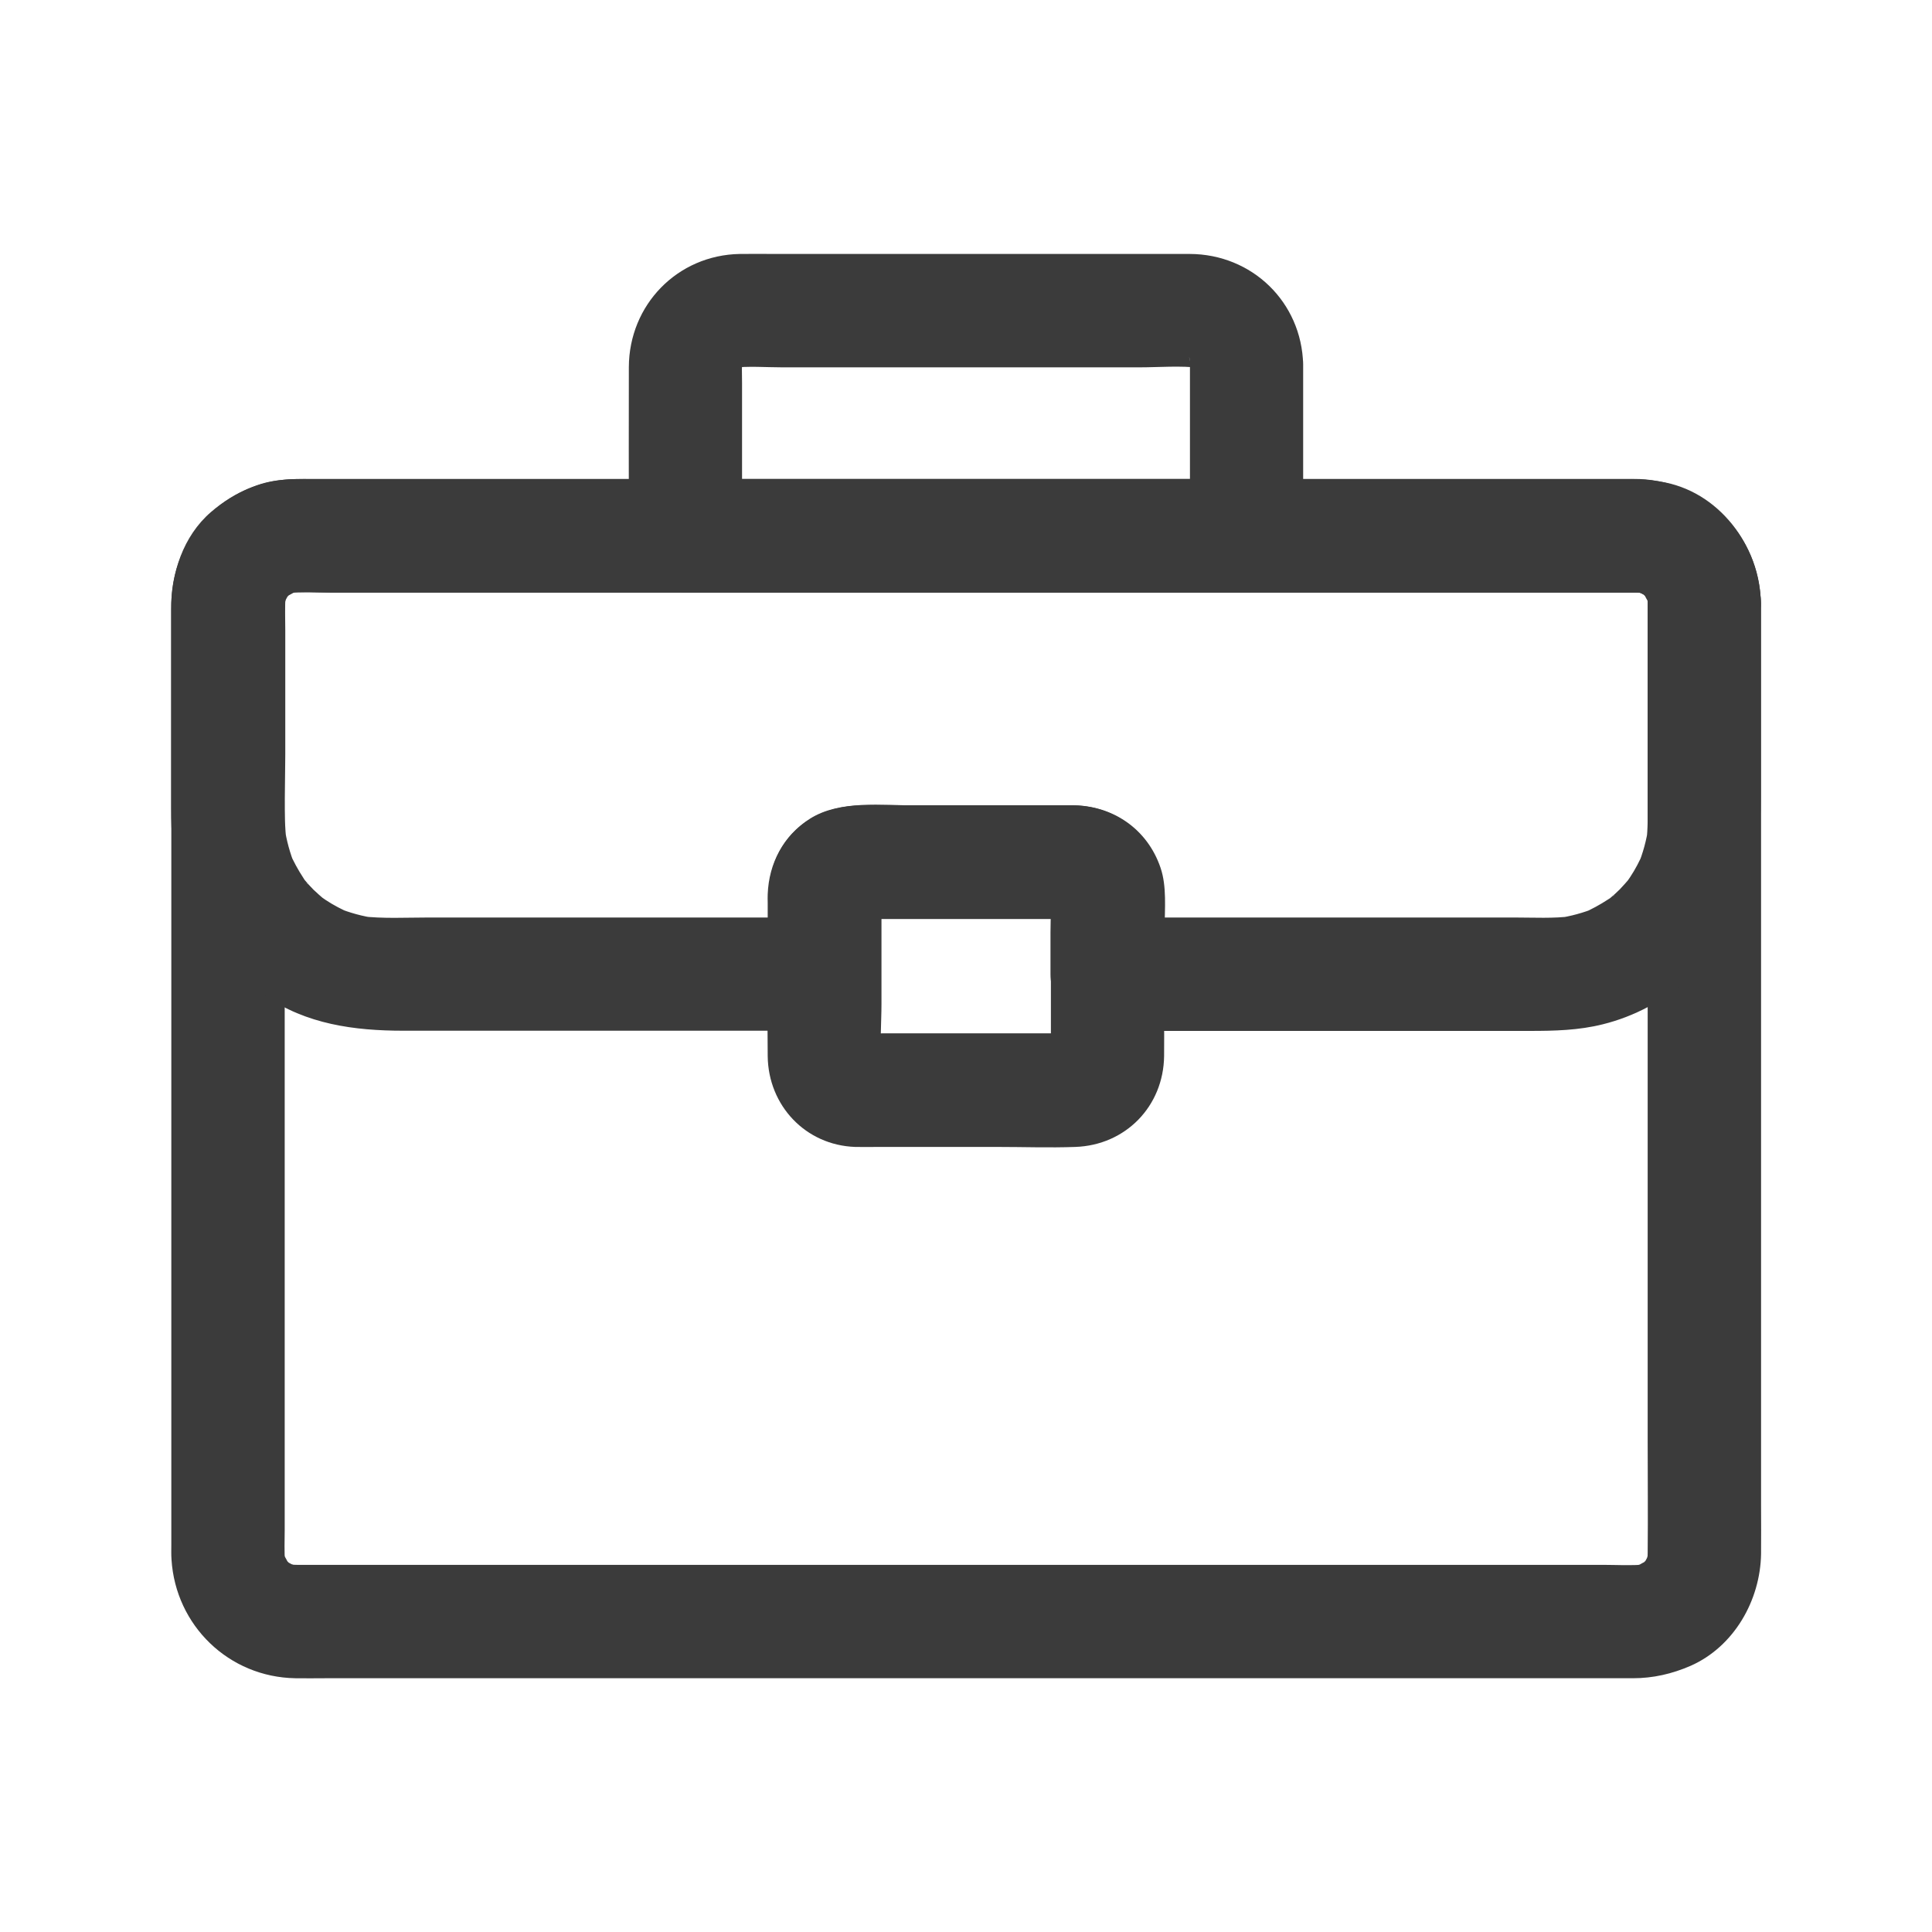
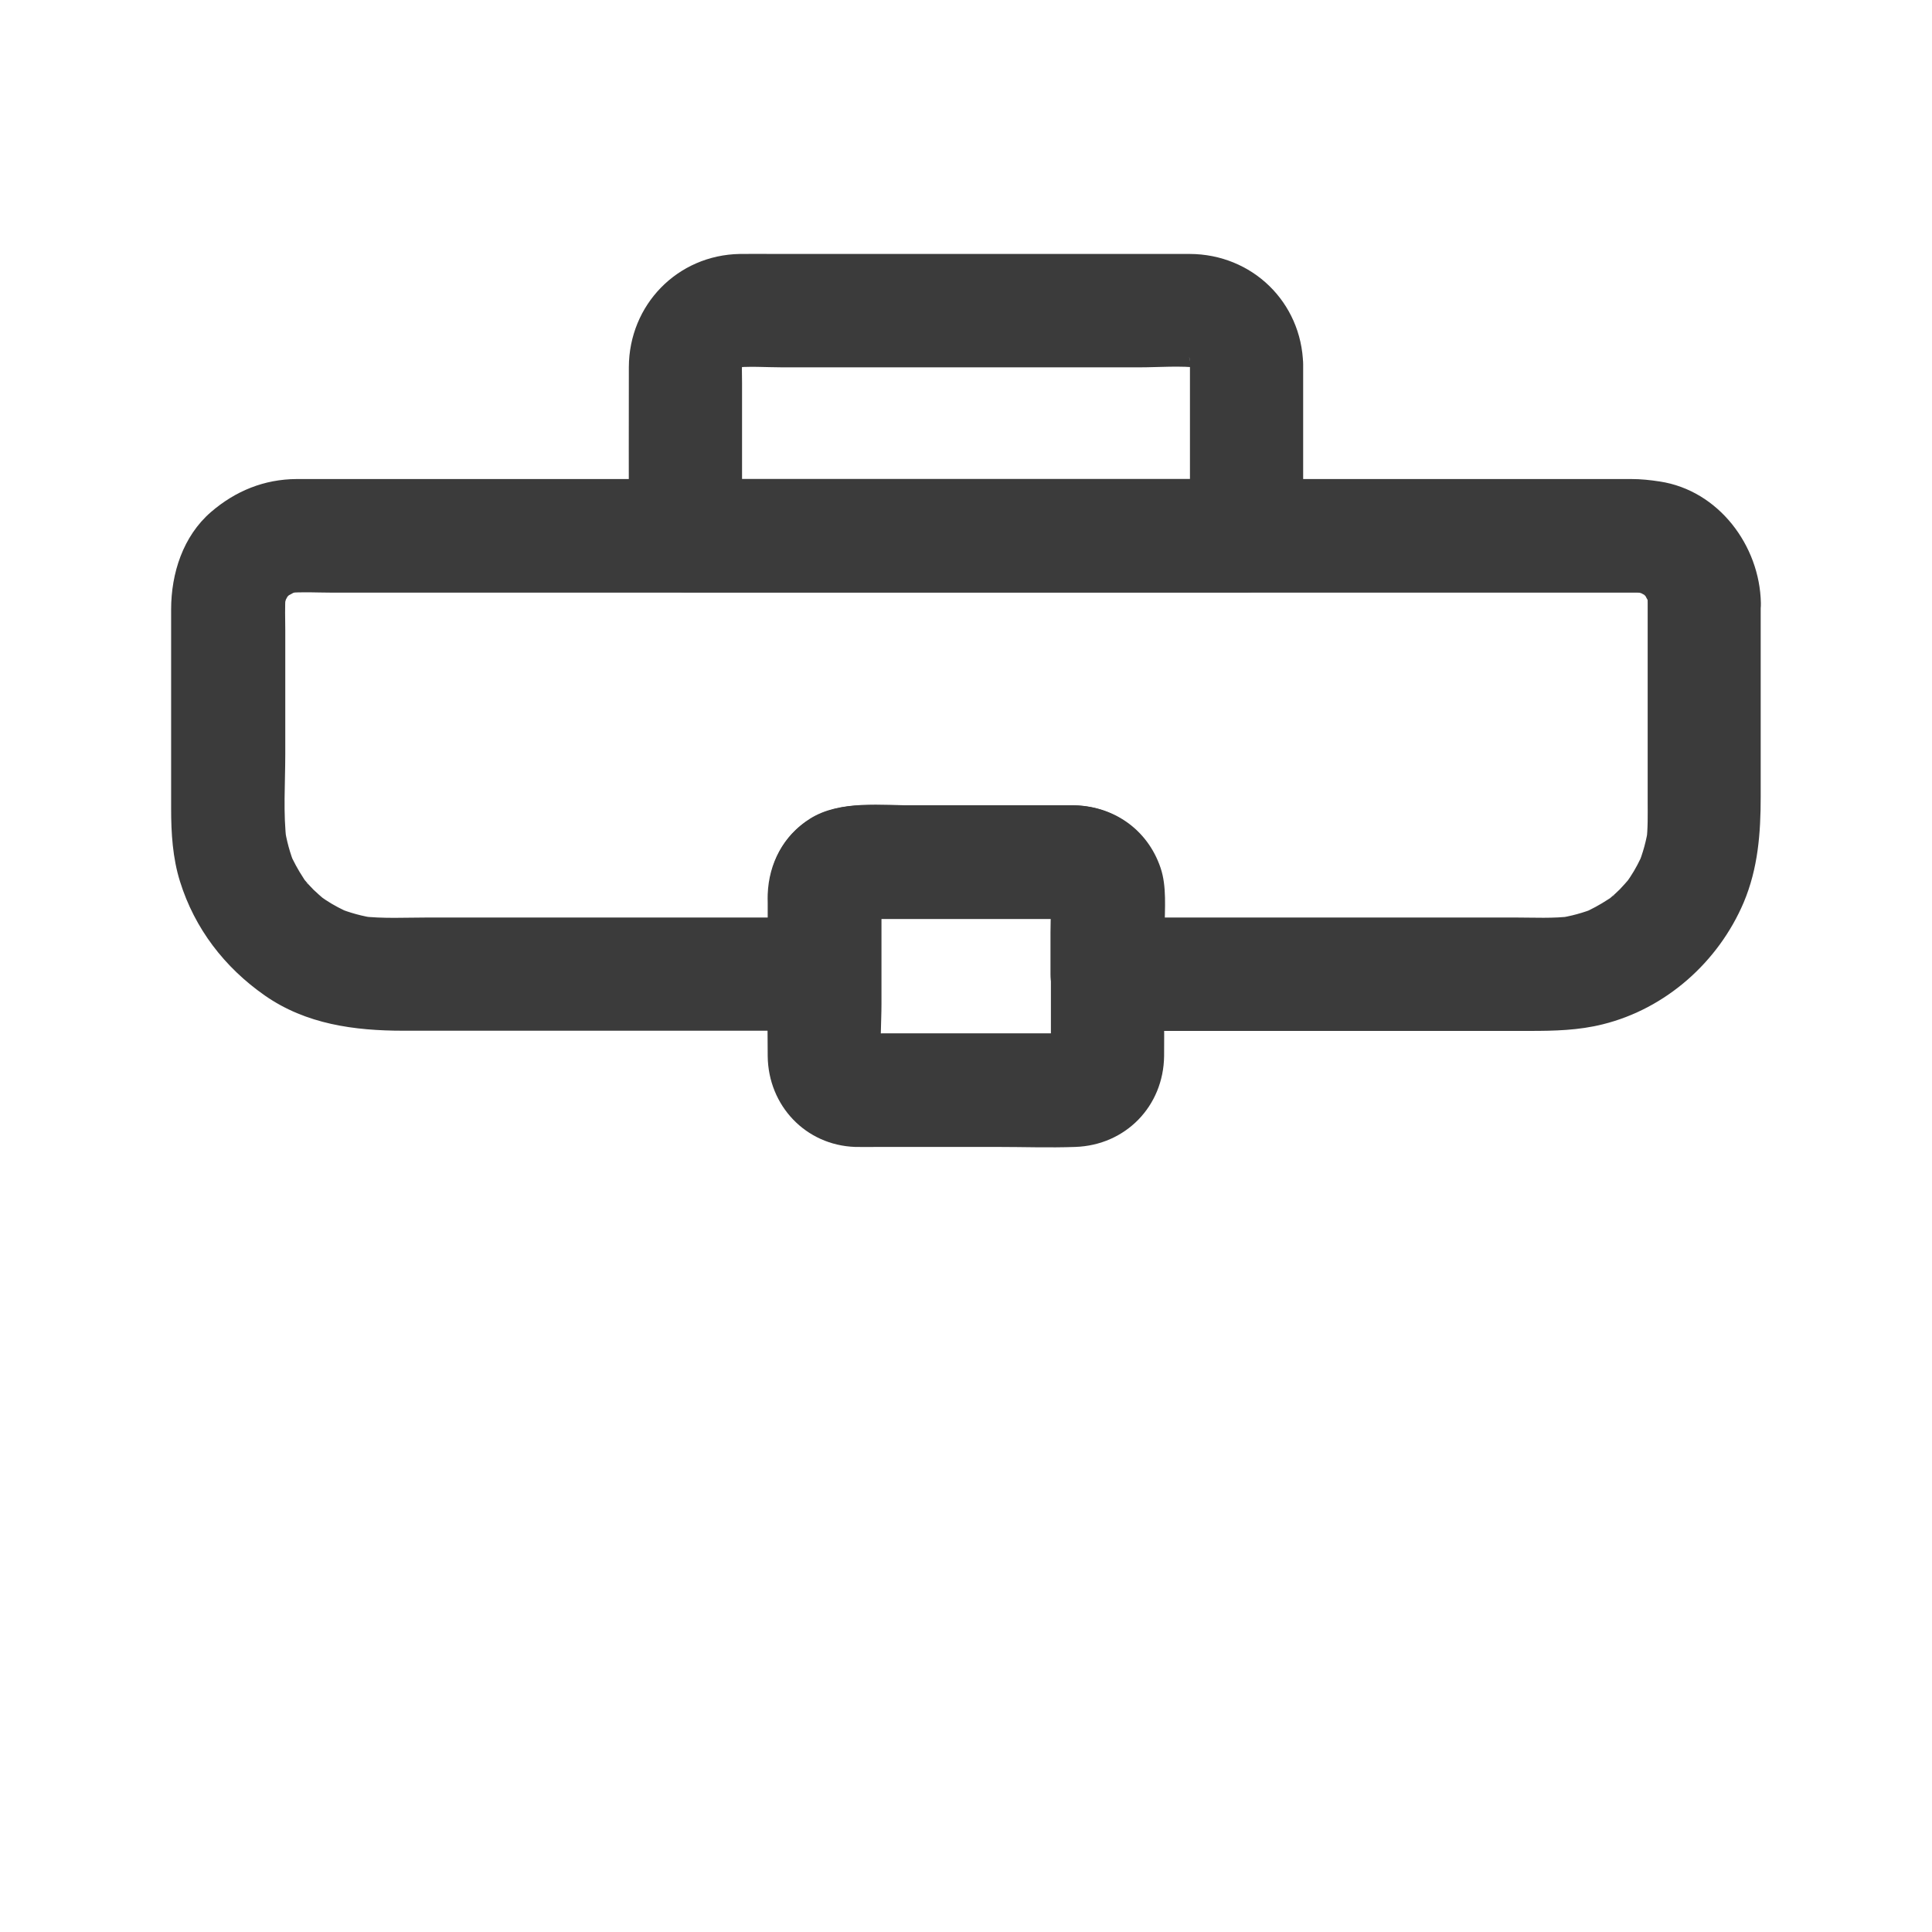
<svg xmlns="http://www.w3.org/2000/svg" id="Layer_1" fill="#3b3b3b" style="enable-background:new 0 0 1024 1024;" version="1.1" viewBox="0 0 1024 1024" xml:space="preserve">
  <g id="XMLID_1_">
    <g id="XMLID_13_">
      <g id="XMLID_35_">
-         <path d="M873.3,319.6c0,16.9,0,33.7,0,50.6c0,40.4,0,80.9,0,121.3c0,48.6,0,97.3,0,145.9c0,42,0,84,0,125.9     c0,19.9,0.2,39.9,0,59.8c0,1.6-0.1,3.2-0.2,4.8c0.4-2.7,0.7-5.3,1.1-8c-0.4,3.2-1.2,6.1-2.3,9.1c1-2.4,2-4.8,3-7.2     c-0.9,2.1-1.9,3.9-3,5.9c-2.2,4,4.4-4.7,2-2.4c-0.8,0.7-1.4,1.7-2.2,2.4c-0.6,0.6-1.3,1.2-1.9,1.8c-3.4,3.3,4.8-3,2.4-1.9     c-2.2,1-4.2,2.4-6.4,3.4c2.4-1,4.8-2,7.2-3c-3,1.1-6,1.9-9.1,2.3c2.7-0.4,5.3-0.7,8-1.1c-7.4,0.7-15,0.2-22.4,0.2     c-17.1,0-34.2,0-51.3,0c-25.5,0-51,0-76.4,0c-31.3,0-62.6,0-94,0c-34.2,0-68.4,0-102.6,0c-34.7,0-69.4,0-104.1,0     c-32.2,0-64.3,0-96.5,0c-27.3,0-54.5,0-81.8,0c-19.4,0-38.8,0-58.2,0c-9,0-18.1,0-27.1,0c-1.7,0-3.4-0.1-5.1-0.2     c2.7,0.4,5.3,0.7,8,1.1c-3.2-0.4-6.1-1.2-9.1-2.3c2.4,1,4.8,2,7.2,3c-2.1-0.9-3.9-1.9-5.9-3c-4-2.2,4.7,4.4,2.4,2     c-0.7-0.8-1.7-1.4-2.4-2.2c-0.6-0.6-1.2-1.3-1.8-1.9c-3.3-3.4,3,4.8,1.9,2.4c-1-2.2-2.4-4.2-3.4-6.4c1,2.4,2,4.8,3,7.2     c-1.1-3-1.9-6-2.3-9.1c0.4,2.7,0.7,5.3,1.1,8c-0.5-5.6-0.2-11.4-0.2-17c0-12.1,0-24.1,0-36.2c0-40.3,0-80.7,0-121     c0-48.9,0-97.9,0-146.8c0-42.2,0-84.4,0-126.6c0-20-0.2-40.1,0-60.1c0-1.6,0.1-3.2,0.2-4.8c-0.4,2.7-0.7,5.3-1.1,8     c0.4-3.2,1.2-6.1,2.3-9.1c-1,2.4-2,4.8-3,7.2c0.9-2.1,1.9-3.9,3-5.9c2.2-4-4.4,4.7-2,2.4c0.8-0.7,1.4-1.7,2.2-2.4     c0.6-0.6,1.3-1.2,1.9-1.8c3.4-3.3-4.8,3-2.4,1.9c2.2-1,4.2-2.4,6.4-3.4c-2.4,1-4.8,2-7.2,3c3-1.1,6-1.9,9.1-2.3     c-2.7,0.4-5.3,0.7-8,1.1c7.4-0.7,15-0.2,22.4-0.2c17.1,0,34.2,0,51.3,0c25.5,0,51,0,76.4,0c31.3,0,62.6,0,94,0     c34.2,0,68.4,0,102.6,0c34.7,0,69.4,0,104.1,0c32.2,0,64.3,0,96.5,0c27.3,0,54.5,0,81.8,0c19.4,0,38.8,0,58.2,0     c9,0,18.1,0,27.1,0c1.7,0,3.4,0.1,5.1,0.2c-2.7-0.4-5.3-0.7-8-1.1c3.2,0.4,6.1,1.2,9.1,2.3c-2.4-1-4.8-2-7.2-3     c2.1,0.9,3.9,1.9,5.9,3c4,2.2-4.7-4.4-2.4-2c0.7,0.8,1.7,1.4,2.4,2.2c0.6,0.6,1.2,1.3,1.8,1.9c3.3,3.4-3-4.8-1.9-2.4     c1,2.2,2.4,4.2,3.4,6.4c-1-2.4-2-4.8-3-7.2c1.1,3,1.9,6,2.3,9.1c-0.4-2.7-0.7-5.3-1.1-8C873.2,316.8,873.3,318.2,873.3,319.6     c0.3,15.7,13.6,30.7,30,30c16-0.7,30.3-13.2,30-30c-0.7-35.7-28.6-64.2-64.3-65.7c-1.7-0.1-3.5,0-5.3,0c-9.9,0-19.8,0-29.7,0     c-42,0-83.9,0-125.9,0c-59.2,0-118.4,0-177.6,0c-60.4,0-120.9,0-181.3,0c-46.8,0-93.7,0-140.5,0c-13.2,0-26.5,0-39.7,0     c-10.9,0-22-0.5-32.5,3.2c-27.2,9.3-45.3,34-45.7,62.8c0,2.6,0,5.1,0,7.7c0,14.6,0,29.1,0,43.7c0,53.1,0,106.2,0,159.2     c0,60,0,119.9,0,179.9c0,36.1,0,72.2,0,108.3c0,2.6-0.1,5.3,0.1,7.9c2.2,35,30.4,62.3,65.6,62.9c5.2,0.1,10.4,0,15.6,0     c35.7,0,71.5,0,107.2,0c56.2,0,112.4,0,168.6,0c61.8,0,123.6,0,185.4,0c51.4,0,102.7,0,154.1,0c26,0,52,0,78,0     c10.8,0,20.8-2.3,30.7-6.6c23-10.2,36.9-34.7,37.3-59.3c0.1-8.6,0-17.1,0-25.7c0-47.1,0-94.2,0-141.2c0-61,0-122,0-183     c0-44.7,0-89.4,0-134.1c0-6.6,0-13.3,0-19.9c0-15.7-13.8-30.7-30-30C887,290.3,873.3,302.7,873.3,319.6z" id="XMLID_39_" />
-       </g>
+         </g>
    </g>
    <g id="XMLID_11_">
      <g id="XMLID_29_">
        <path d="M630.7,193.2c0,26.4,0,52.8,0,79.2c0,3.8,0,7.7,0,11.5c10-10,20-20,30-30c-33.7,0-67.4,0-101.1,0     c-53.2,0-106.5,0-159.7,0c-12.2,0-24.4,0-36.6,0c10,10,20,20,30,30c0-27,0-53.9,0-80.9c0-4.6-0.3-9.3,0.3-13.9     c-0.4,2.7-0.7,5.3-1.1,8c0.4-2.2,0.9-4.3,1.7-6.4c-1,2.4-2,4.8-3,7.2c0.7-1.6,1.5-3.1,2.4-4.6c2.2-4.1-5.7,6-0.7,1     s-5.2,2.8-1,0.7c1.6-0.8,3-1.7,4.6-2.4c-2.4,1-4.8,2-7.2,3c2.1-0.8,4.2-1.3,6.4-1.7c-2.7,0.4-5.3,0.7-8,1.1     c8.9-1.1,18.2-0.3,27.1-0.3c19.1,0,38.3,0,57.4,0c43.8,0,87.6,0,131.4,0c10.7,0,21.9-1,32.6,0.3c-2.7-0.4-5.3-0.7-8-1.1     c2.2,0.4,4.3,0.9,6.4,1.7c-2.4-1-4.8-2-7.2-3c1.6,0.7,3.1,1.5,4.6,2.4c4.1,2.2-6-5.7-1-0.7c5,5-2.8-5.2-0.7-1     c0.8,1.6,1.7,3,2.4,4.6c-1-2.4-2-4.8-3-7.2c0.8,2.1,1.3,4.2,1.7,6.4c-0.4-2.7-0.7-5.3-1.1-8C630.6,190.4,630.7,191.8,630.7,193.2     c0.4,15.7,13.5,30.7,30,30c15.9-0.7,30.4-13.2,30-30c-0.8-33.1-27.1-58.5-60.1-58.6c-8,0-16,0-24,0c-33.2,0-66.4,0-99.6,0     c-32,0-64,0-96,0c-6.3,0-12.6-0.1-18.9,0c-33.1,0.6-58.7,27-58.8,60c-0.1,28.9,0,57.8,0,86.7c0,0.9,0,1.8,0,2.6     c0,16.2,13.7,30,30,30c33.7,0,67.4,0,101.1,0c53.2,0,106.5,0,159.7,0c12.2,0,24.4,0,36.6,0c16.2,0,30-13.7,30-30     c0-26.4,0-52.8,0-79.2c0-3.8,0-7.7,0-11.5c0-15.7-13.8-30.7-30-30C644.5,163.9,630.7,176.3,630.7,193.2z" id="XMLID_33_" />
      </g>
    </g>
    <g id="XMLID_15_">
      <g id="XMLID_23_">
        <path d="M873.3,319.6c0,35.1,0,70.2,0,105.3c0,7.1,0.2,14.2-0.7,21.3c0.4-2.7,0.7-5.3,1.1-8     c-1,7.1-2.9,14-5.6,20.6c1-2.4,2-4.8,3-7.2c-2,4.6-4.3,9.1-7.1,13.3c-0.7,1.1-1.5,2.1-2.2,3.2c-1.9,2.9,4.9-6,1.9-2.5     c-1.7,2-3.4,3.9-5.2,5.8c-1.7,1.7-3.5,3.3-5.3,4.8c-4.1,3.6,2.5-1.7,2.5-1.9c0,0.4-2.6,1.9-3.2,2.3c-4.4,2.9-9,5.4-13.8,7.5     c2.4-1,4.8-2,7.2-3c-6.6,2.7-13.5,4.6-20.6,5.6c2.7-0.4,5.3-0.7,8-1.1c-10,1.3-20.4,0.7-30.5,0.7c-18.5,0-37,0-55.5,0     c-43.3,0-86.7,0-130,0c-10,0-20,0-30,0c10,10,20,20,30,30c0-8.1,0-16.1,0-24.2c0-10.4,1.2-22.3-2.2-32.2     c-7-20.6-25.4-33.1-47-33.1c-6.6,0-13.2,0-19.9,0c-21.9,0-43.7,0-65.6,0c-7.8,0-15.6,0-23.4,0c-13.9,0-27.3,3.3-37.7,13.4     c-9.4,9.1-14.1,21.7-14.2,34.6c-0.1,4.5,0,9,0,13.5c0,9.3,0,18.7,0,28c10-10,20-20,30-30c-27.5,0-55,0-82.5,0     c-42.6,0-85.2,0-127.8,0c-11.8,0-24,0.7-35.7-0.7c2.7,0.4,5.3,0.7,8,1.1c-7.1-1-14-2.9-20.6-5.6c2.4,1,4.8,2,7.2,3     c-4.6-2-9.1-4.3-13.3-7.1c-1.1-0.7-2.1-1.5-3.2-2.2c-2.9-1.9,6,4.9,2.5,1.9c-2-1.7-3.9-3.4-5.8-5.2c-1.7-1.7-3.3-3.5-4.8-5.3     c-3.6-4.1,1.7,2.5,1.9,2.5c-0.4,0-1.9-2.6-2.3-3.2c-2.9-4.4-5.4-9-7.5-13.8c1,2.4,2,4.8,3,7.2c-2.7-6.6-4.6-13.5-5.6-20.6     c0.4,2.7,0.7,5.3,1.1,8c-1.9-15.2-0.7-31.2-0.7-46.4c0-22,0-44,0-66c0-6.1-0.3-12.3,0.2-18.3c-0.4,2.7-0.7,5.3-1.1,8     c0.4-3.2,1.2-6.1,2.3-9.1c-1,2.4-2,4.8-3,7.2c0.9-2.1,1.9-3.9,3-5.9c2.2-4-4.4,4.7-2,2.4c0.8-0.7,1.4-1.7,2.2-2.4     c0.6-0.6,1.3-1.2,1.9-1.8c3.4-3.3-4.8,3-2.4,1.9c2.2-1,4.2-2.4,6.4-3.4c-2.4,1-4.8,2-7.2,3c3-1.1,6-1.9,9.1-2.3     c-2.7,0.4-5.3,0.7-8,1.1c7.4-0.7,15-0.2,22.4-0.2c17.1,0,34.2,0,51.3,0c25.5,0,51,0,76.4,0c31.3,0,62.6,0,94,0     c34.2,0,68.4,0,102.6,0c34.7,0,69.4,0,104.1,0c32.2,0,64.3,0,96.5,0c27.3,0,54.5,0,81.8,0c19.4,0,38.8,0,58.2,0     c9,0,18.1,0,27.1,0c1.7,0,3.4,0.1,5.1,0.2c-2.7-0.4-5.3-0.7-8-1.1c3.2,0.4,6.1,1.2,9.1,2.3c-2.4-1-4.8-2-7.2-3     c2.1,0.9,3.9,1.9,5.9,3c4,2.2-4.7-4.4-2.4-2c0.7,0.8,1.7,1.4,2.4,2.2c0.6,0.6,1.2,1.3,1.8,1.9c3.3,3.4-3-4.8-1.9-2.4     c1,2.2,2.4,4.2,3.4,6.4c-1-2.4-2-4.8-3-7.2c1.1,3,1.9,6,2.3,9.1c-0.4-2.7-0.7-5.3-1.1-8C873.2,316.8,873.3,318.2,873.3,319.6     c0.3,15.7,13.6,30.7,30,30c16-0.7,30.3-13.2,30-30c-0.6-30.5-22.5-59.7-53.6-64.4c-5.2-0.8-10-1.3-15.1-1.3c-8.3,0-16.6,0-24.9,0     c-36.9,0-73.9,0-110.8,0c-53.5,0-107.1,0-160.6,0c-57.6,0-115.2,0-172.8,0c-49.1,0-98.2,0-147.3,0c-28.1,0-56.1,0-84.2,0     c-2.3,0-4.5,0-6.8,0c-17.2,0.1-32.4,6.3-45.4,17.5C97,284.2,90.7,303.9,90.7,323c0,10,0,20.1,0,30.1c0,25.2,0,50.4,0,75.5     c0,13,0.8,26.1,4.7,38.6c7.8,25,23.6,45.5,44.9,60.4c21.9,15.3,47.6,18.7,73.5,18.7c22,0,43.9,0,65.9,0c49.3,0,98.6,0,147.8,0     c3.1,0,6.3,0,9.4,0c16.2,0,30-13.7,30-30c0-7.4,0-14.8,0-22.2c0-7.5-0.7-15.4,0.2-22.8c-0.4,2.7-0.7,5.3-1.1,8     c0.3-1.3,0.6-2.5,1-3.7c-1,2.4-2,4.8-3,7.2c0.3-0.8,0.8-1.5,1.1-2.3c1.8-4-4.4,4.8-2,2.6c1.7-1.6-5.4,2.8-3.2,2.4     c0.8-0.2,2.1-1.1,2.8-1.4c-2.4,1-4.8,2-7.2,3c1.2-0.4,2.4-0.8,3.7-1c-2.7,0.4-5.3,0.7-8,1.1c4.5-0.5,9.1-0.2,13.6-0.2     c9.3,0,18.6,0,27.9,0c21.2,0,42.4,0,63.6,0c5.4,0,10.9-0.4,16.3,0.2c-2.7-0.4-5.3-0.7-8-1.1c1.4,0.3,2.6,0.6,3.9,1.1     c-2.4-1-4.8-2-7.2-3c0.8,0.3,1.6,0.7,2.3,1.2c-4.2-3.5-5.2-4.3-3-2.2c2,2.2,1.3,1.2-2.2-3c0.5,0.8,0.9,1.5,1.2,2.3     c-1-2.4-2-4.8-3-7.2c0.5,1.3,0.8,2.5,1.1,3.9c-0.4-2.7-0.7-5.3-1.1-8c0.9,7.5,0.2,15.4,0.2,23c0,7.4,0,14.8,0,22.2     c0,16.2,13.7,30,30,30c21.9,0,43.8,0,65.7,0c39.1,0,78.1,0,117.2,0c13.7,0,27.5,0,41.2,0c13,0,25.8-0.3,38.6-3.5     c33.5-8.3,61.3-33.1,74.7-64.6c7.6-18.1,9-36.7,9-56c0-33.5,0-66.9,0-100.4c0-0.8,0-1.6,0-2.4c0-15.7-13.8-30.7-30-30     C887,290.3,873.3,302.8,873.3,319.6z" id="XMLID_27_" />
      </g>
    </g>
    <g id="XMLID_17_">
      <g id="XMLID_16_">
-         <path d="M557,474c0,25.6,0,51.3,0,76.9c0,4.2,0.3,8.5-0.2,12.6c0.4-2.7,0.7-5.3,1.1-8c-0.3,1.4-0.6,2.6-1.1,3.9     c1-2.4,2-4.8,3-7.2c-0.3,0.8-0.7,1.6-1.2,2.3c3.5-4.2,4.3-5.2,2.2-3c-2.2,2-1.2,1.3,3-2.2c-0.8,0.5-1.5,0.9-2.3,1.2     c2.4-1,4.8-2,7.2-3c-1.3,0.5-2.5,0.8-3.9,1.1c2.7-0.4,5.3-0.7,8-1.1c-4.5,0.5-9.2,0.2-13.7,0.2c-9.3,0-18.6,0-27.9,0     c-21.2,0-42.4,0-63.6,0c-5.3,0-10.8,0.4-16.1-0.2c2.7,0.4,5.3,0.7,8,1.1c-1.3-0.3-2.5-0.6-3.7-1c2.4,1,4.8,2,7.2,3     c-0.8-0.3-1.5-0.8-2.3-1.1c-4-1.8,4.8,4.4,2.6,2c-1.6-1.7,2.8,5.4,2.4,3.2c-0.2-0.8-1.1-2.1-1.4-2.8c1,2.4,2,4.8,3,7.2     c-0.4-1.2-0.8-2.4-1-3.7c0.4,2.7,0.7,5.3,1.1,8c-1.2-10.3-0.2-21.1-0.2-31.4c0-15.9,0-31.9,0-47.8c0-4.2-0.3-8.6,0.2-12.8     c-0.4,2.7-0.7,5.3-1.1,8c0.3-1.3,0.6-2.5,1-3.7c-1,2.4-2,4.8-3,7.2c0.3-0.8,0.8-1.5,1.1-2.3c1.8-4-4.4,4.8-2,2.6     c1.7-1.6-5.4,2.8-3.2,2.4c0.8-0.2,2.1-1.1,2.8-1.4c-2.4,1-4.8,2-7.2,3c1.2-0.4,2.4-0.8,3.7-1c-2.7,0.4-5.3,0.7-8,1.1     c4.5-0.5,9.1-0.2,13.6-0.2c9.3,0,18.6,0,27.9,0c21.2,0,42.4,0,63.6,0c5.4,0,10.9-0.4,16.3,0.2c-2.7-0.4-5.3-0.7-8-1.1     c1.4,0.3,2.6,0.6,3.9,1.1c-2.4-1-4.8-2-7.2-3c0.8,0.3,1.6,0.7,2.3,1.2c-4.2-3.5-5.2-4.3-3-2.2c2,2.2,1.3,1.2-2.2-3     c0.5,0.8,0.9,1.5,1.2,2.3c-1-2.4-2-4.8-3-7.2c0.5,1.3,0.8,2.5,1.1,3.9c-0.4-2.7-0.7-5.3-1.1-8C556.9,472.2,557,473.1,557,474     c0.6,15.7,13.3,30.7,30,30c15.7-0.7,30.7-13.2,30-30c-1.1-26.5-21.3-46.8-48-47.1c-5.9-0.1-11.7,0-17.6,0c-21.9,0-43.7,0-65.6,0     c-18,0-40.8-3-56.6,7.1c-14,8.9-21.7,23.6-22.3,40c-0.1,1.5,0,3,0,4.5c0,8.7,0,17.5,0,26.2c0,18.4-0.2,36.7,0,55.1     c0.3,26.2,20.1,47.2,46.4,48.1c4.1,0.1,8.1,0,12.2,0c21.1,0,42.1,0,63.2,0c13.7,0,27.5,0.5,41.2,0c26.7-0.9,46.8-21.6,47.1-48.2     c0.1-7.2,0-14.4,0-21.6c0-20,0-40,0-60c0-1.3,0-2.7,0-4c0-15.7-13.8-30.7-30-30C570.7,444.7,557,457.2,557,474z" id="XMLID_21_" />
+         <path d="M557,474c0,25.6,0,51.3,0,76.9c0,4.2,0.3,8.5-0.2,12.6c0.4-2.7,0.7-5.3,1.1-8c-0.3,1.4-0.6,2.6-1.1,3.9     c1-2.4,2-4.8,3-7.2c-0.3,0.8-0.7,1.6-1.2,2.3c3.5-4.2,4.3-5.2,2.2-3c-2.2,2-1.2,1.3,3-2.2c-0.8,0.5-1.5,0.9-2.3,1.2     c2.4-1,4.8-2,7.2-3c-1.3,0.5-2.5,0.8-3.9,1.1c2.7-0.4,5.3-0.7,8-1.1c-4.5,0.5-9.2,0.2-13.7,0.2c-9.3,0-18.6,0-27.9,0     c-21.2,0-42.4,0-63.6,0c-5.3,0-10.8,0.4-16.1-0.2c2.7,0.4,5.3,0.7,8,1.1c-1.3-0.3-2.5-0.6-3.7-1c2.4,1,4.8,2,7.2,3     c-0.8-0.3-1.5-0.8-2.3-1.1c-4-1.8,4.8,4.4,2.6,2c-1.6-1.7,2.8,5.4,2.4,3.2c-0.2-0.8-1.1-2.1-1.4-2.8c1,2.4,2,4.8,3,7.2     c-0.4-1.2-0.8-2.4-1-3.7c0.4,2.7,0.7,5.3,1.1,8c-1.2-10.3-0.2-21.1-0.2-31.4c0-15.9,0-31.9,0-47.8c0-4.2-0.3-8.6,0.2-12.8     c-0.4,2.7-0.7,5.3-1.1,8c0.3-1.3,0.6-2.5,1-3.7c-1,2.4-2,4.8-3,7.2c0.3-0.8,0.8-1.5,1.1-2.3c1.8-4-4.4,4.8-2,2.6     c1.7-1.6-5.4,2.8-3.2,2.4c0.8-0.2,2.1-1.1,2.8-1.4c-2.4,1-4.8,2-7.2,3c1.2-0.4,2.4-0.8,3.7-1c-2.7,0.4-5.3,0.7-8,1.1     c4.5-0.5,9.1-0.2,13.6-0.2c9.3,0,18.6,0,27.9,0c21.2,0,42.4,0,63.6,0c5.4,0,10.9-0.4,16.3,0.2c1.4,0.3,2.6,0.6,3.9,1.1c-2.4-1-4.8-2-7.2-3c0.8,0.3,1.6,0.7,2.3,1.2c-4.2-3.5-5.2-4.3-3-2.2c2,2.2,1.3,1.2-2.2-3     c0.5,0.8,0.9,1.5,1.2,2.3c-1-2.4-2-4.8-3-7.2c0.5,1.3,0.8,2.5,1.1,3.9c-0.4-2.7-0.7-5.3-1.1-8C556.9,472.2,557,473.1,557,474     c0.6,15.7,13.3,30.7,30,30c15.7-0.7,30.7-13.2,30-30c-1.1-26.5-21.3-46.8-48-47.1c-5.9-0.1-11.7,0-17.6,0c-21.9,0-43.7,0-65.6,0     c-18,0-40.8-3-56.6,7.1c-14,8.9-21.7,23.6-22.3,40c-0.1,1.5,0,3,0,4.5c0,8.7,0,17.5,0,26.2c0,18.4-0.2,36.7,0,55.1     c0.3,26.2,20.1,47.2,46.4,48.1c4.1,0.1,8.1,0,12.2,0c21.1,0,42.1,0,63.2,0c13.7,0,27.5,0.5,41.2,0c26.7-0.9,46.8-21.6,47.1-48.2     c0.1-7.2,0-14.4,0-21.6c0-20,0-40,0-60c0-1.3,0-2.7,0-4c0-15.7-13.8-30.7-30-30C570.7,444.7,557,457.2,557,474z" id="XMLID_21_" />
      </g>
    </g>
  </g>
  <g id="XMLID_2_" />
  <g id="XMLID_3_" />
  <g id="XMLID_4_" />
  <g id="XMLID_5_" />
  <g id="XMLID_6_" />
</svg>